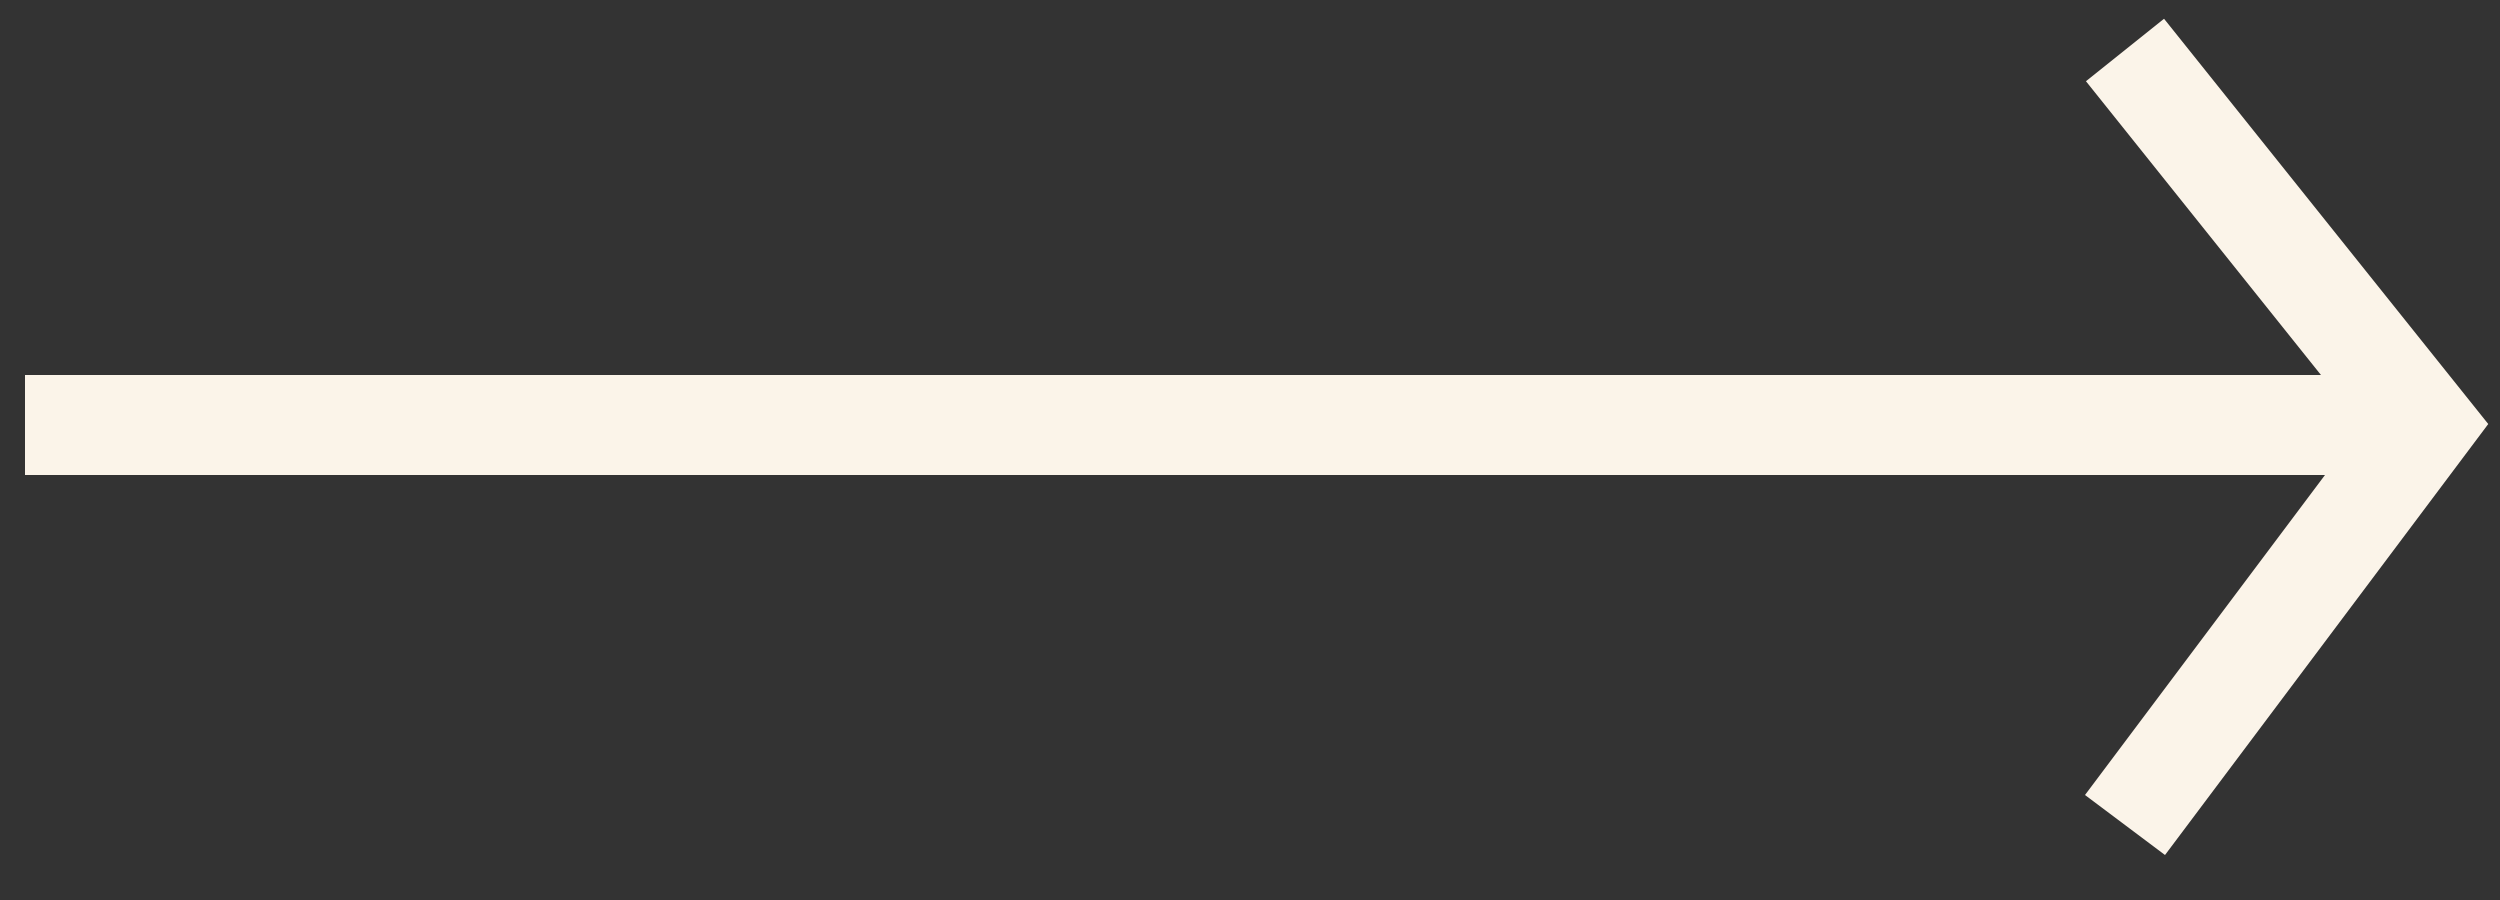
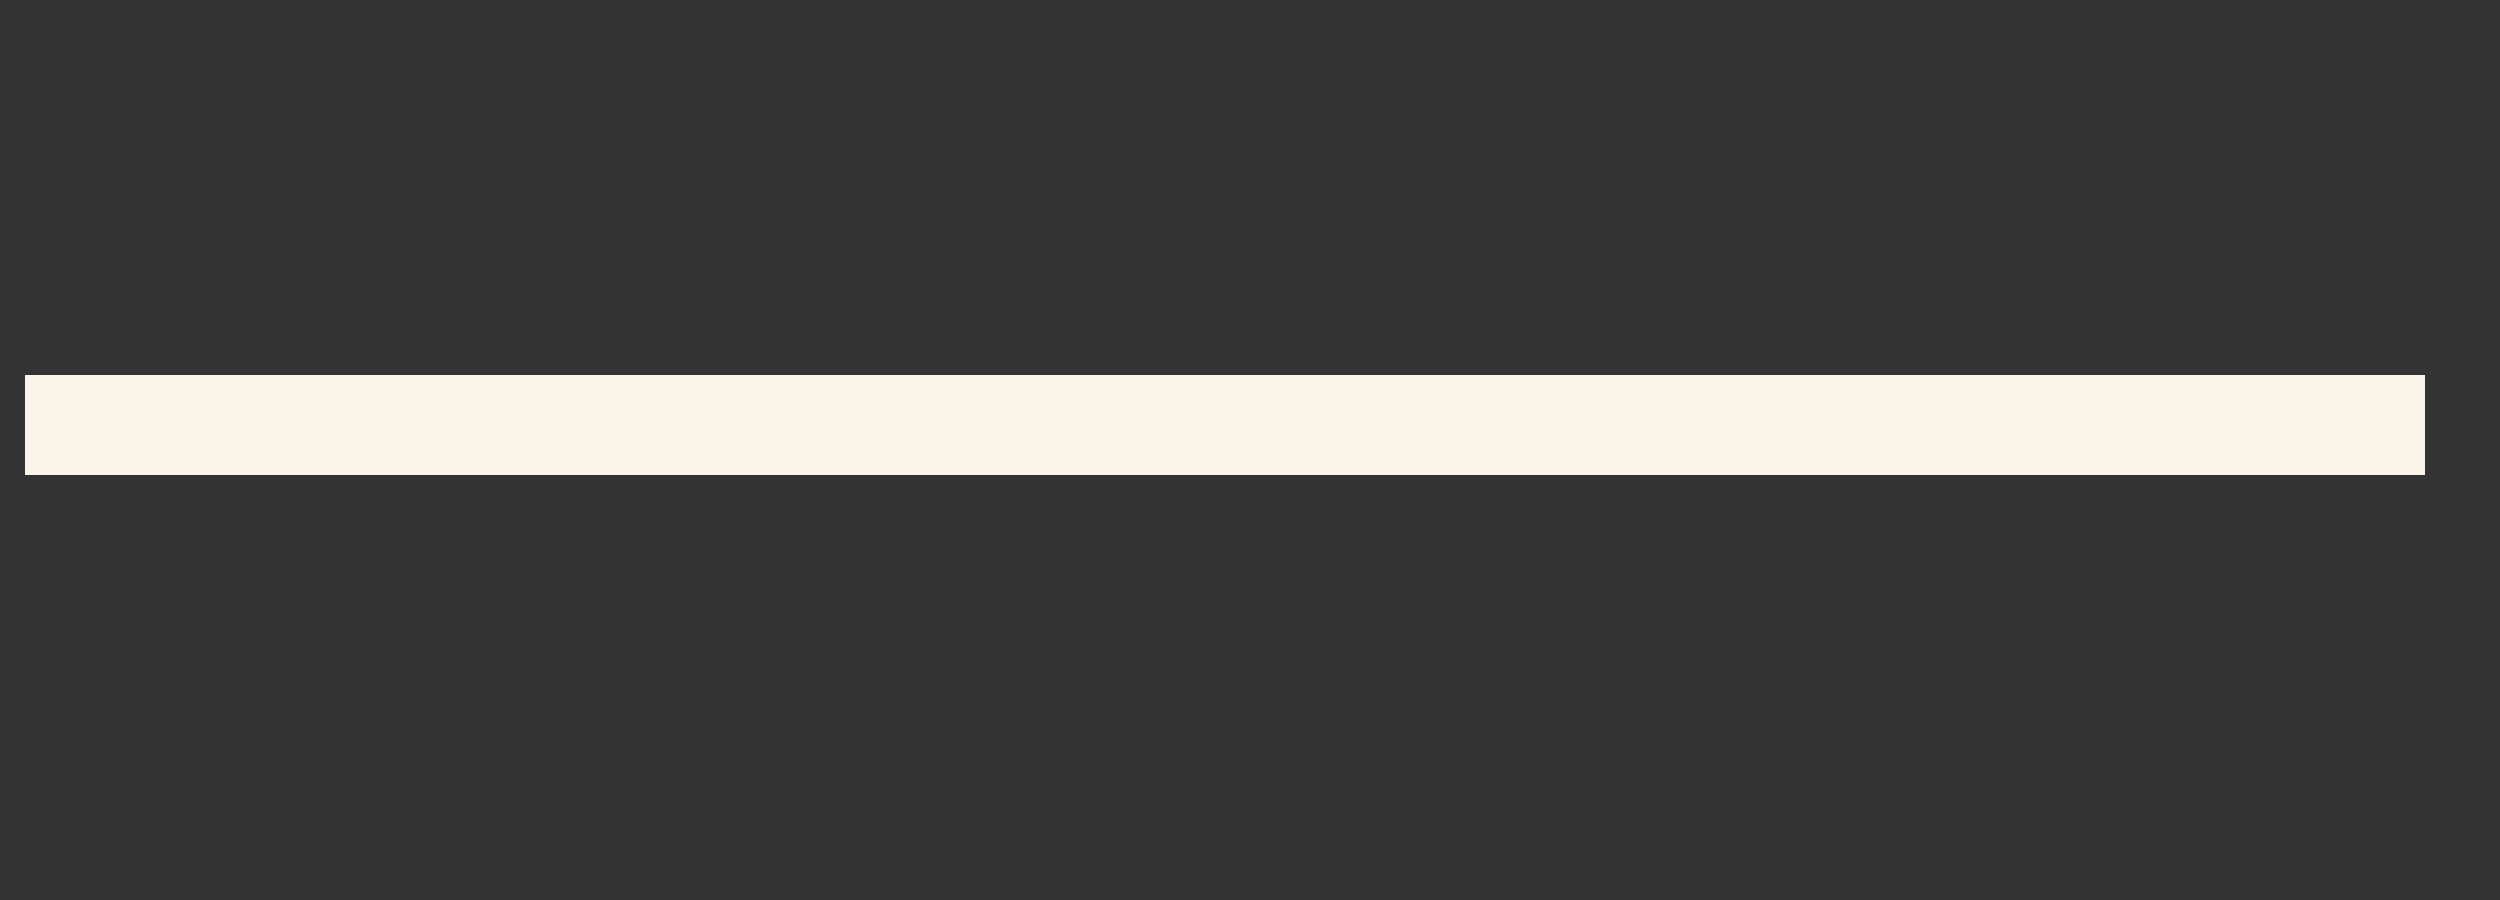
<svg xmlns="http://www.w3.org/2000/svg" width="50" height="18" viewBox="0 0 50 18" fill="none">
  <rect x="0" y="0" width="50" height="18" fill="#333333" stroke="none" />
  <path d="M48.5 8.5H0.5" stroke="#FBF4E9" stroke-width="2" />
-   <path d="M42.5 1L48.5 8.5L42.5 16.5" stroke="#FBF4E9" stroke-width="2" />
</svg>